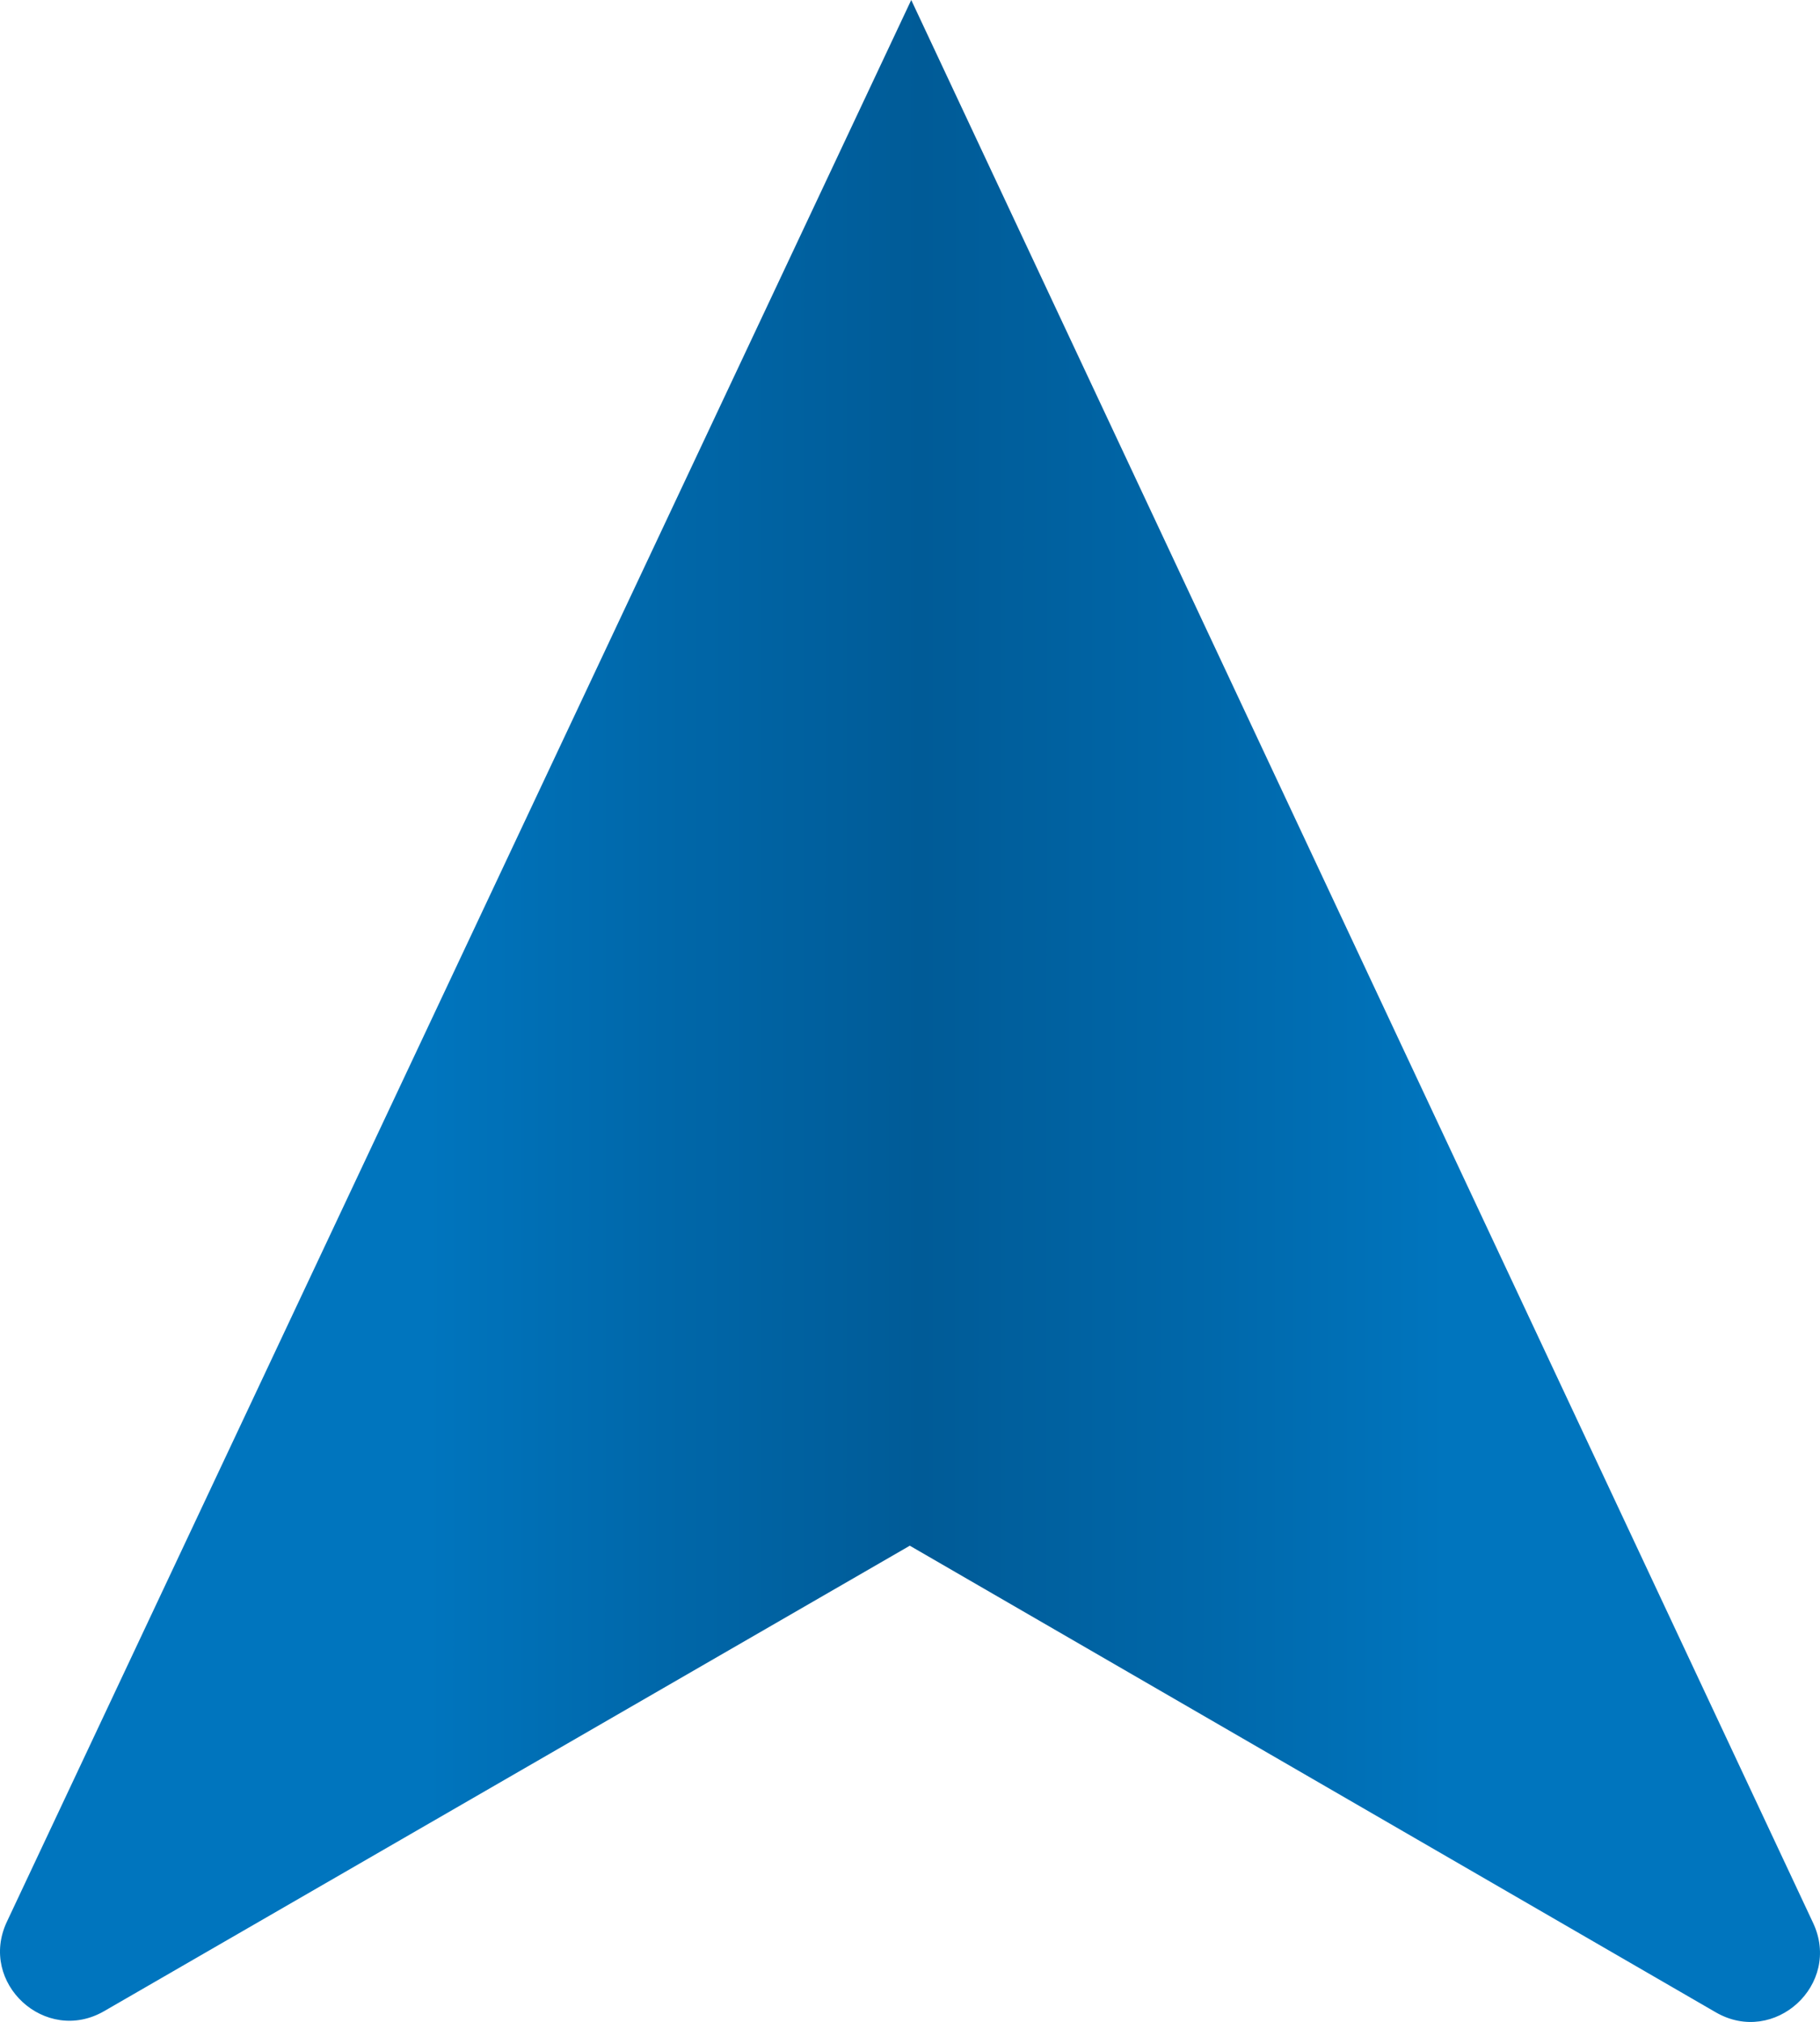
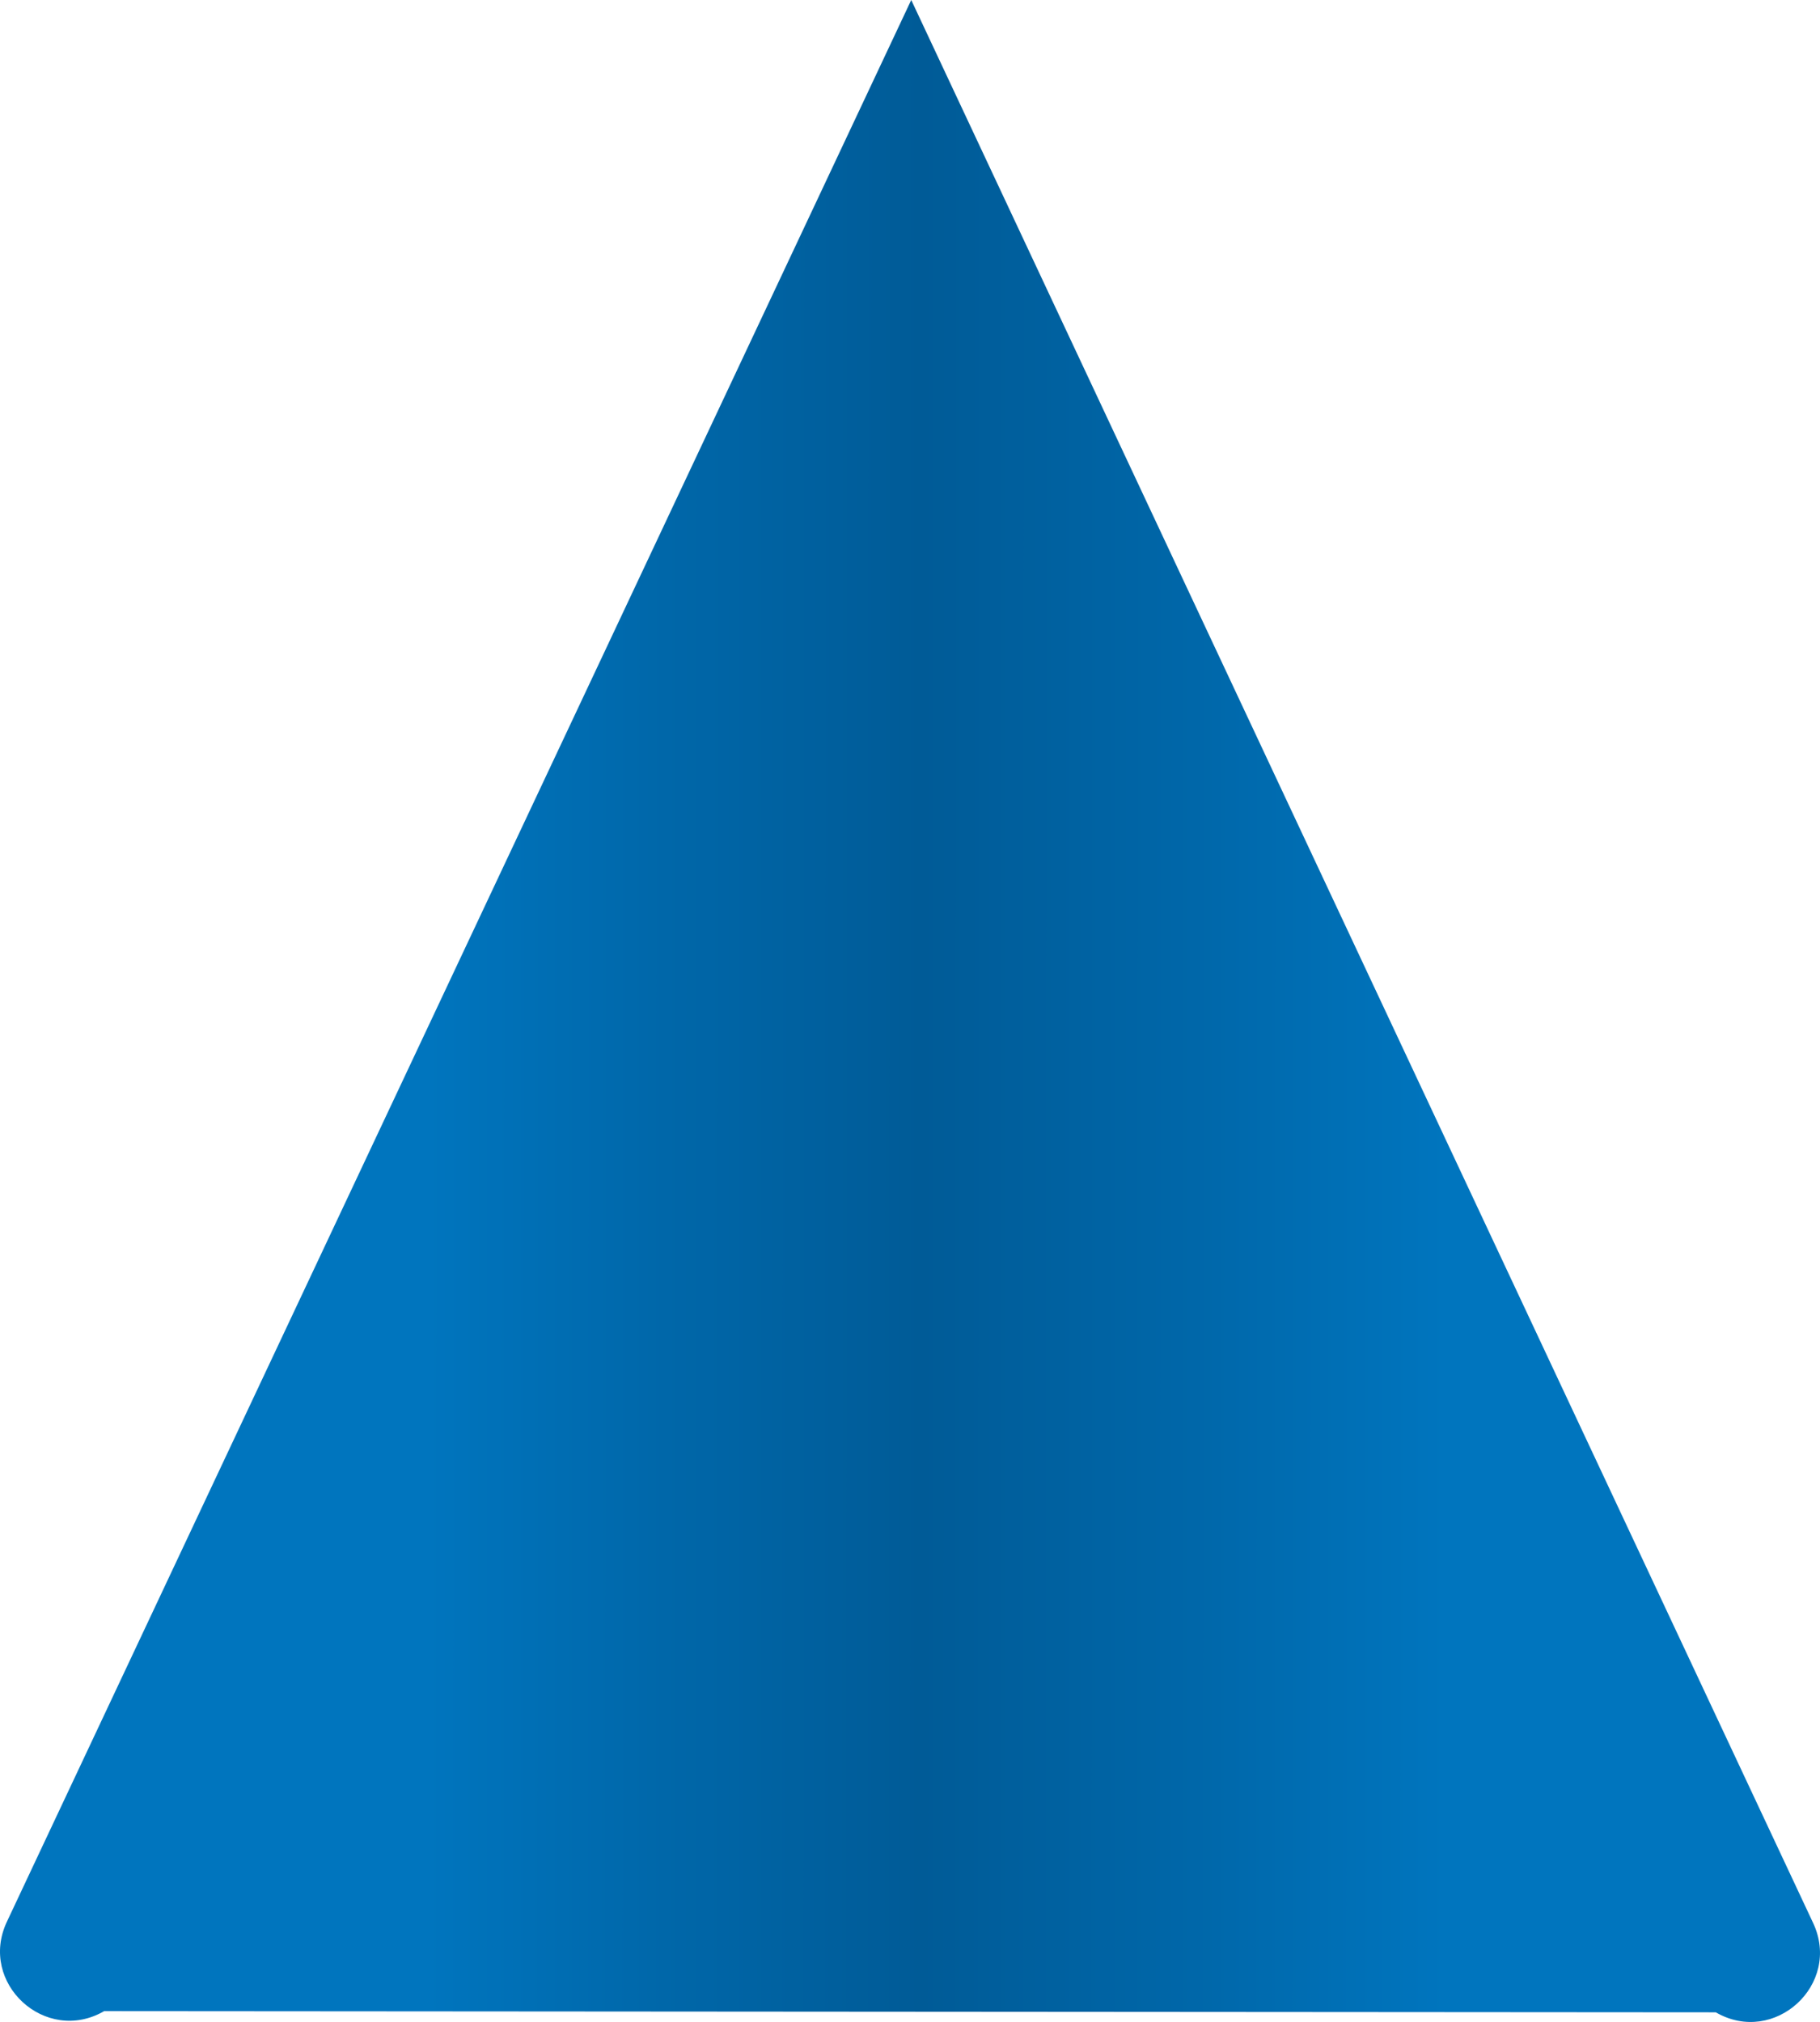
<svg xmlns="http://www.w3.org/2000/svg" id="Réteg_1" data-name="Réteg 1" viewBox="0 0 2184.14 2426.108">
  <defs>
    <style>
      .cls-1 {
        fill: url(#Névtelen_színátmenet_45);
      }
    </style>
    <linearGradient id="Névtelen_színátmenet_45" data-name="Névtelen színátmenet 45" x1="-285.484" y1="1212.889" x2="1898.656" y2="1212.889" gradientTransform="translate(1898.618 2426.081) rotate(-179.974)" gradientUnits="userSpaceOnUse">
      <stop offset=".206" stop-color="#0075be" />
      <stop offset=".344" stop-color="#0067a9" />
      <stop offset=".494" stop-color="#005b97" />
      <stop offset=".635" stop-color="#0067a9" />
      <stop offset=".765" stop-color="#0075be" />
    </linearGradient>
  </defs>
-   <path class="cls-1" d="M1093.556,0l1082.348,2307.345c34.555,73.663-46.415,147.944-116.834,107.183l-966.362-559.378-.82-.53L125.003,2413.108c-70.456,40.697-151.357-33.659-116.735-107.29" />
+   <path class="cls-1" d="M1093.556,0l1082.348,2307.345c34.555,73.663-46.415,147.944-116.834,107.183L125.003,2413.108c-70.456,40.697-151.357-33.659-116.735-107.29" />
</svg>